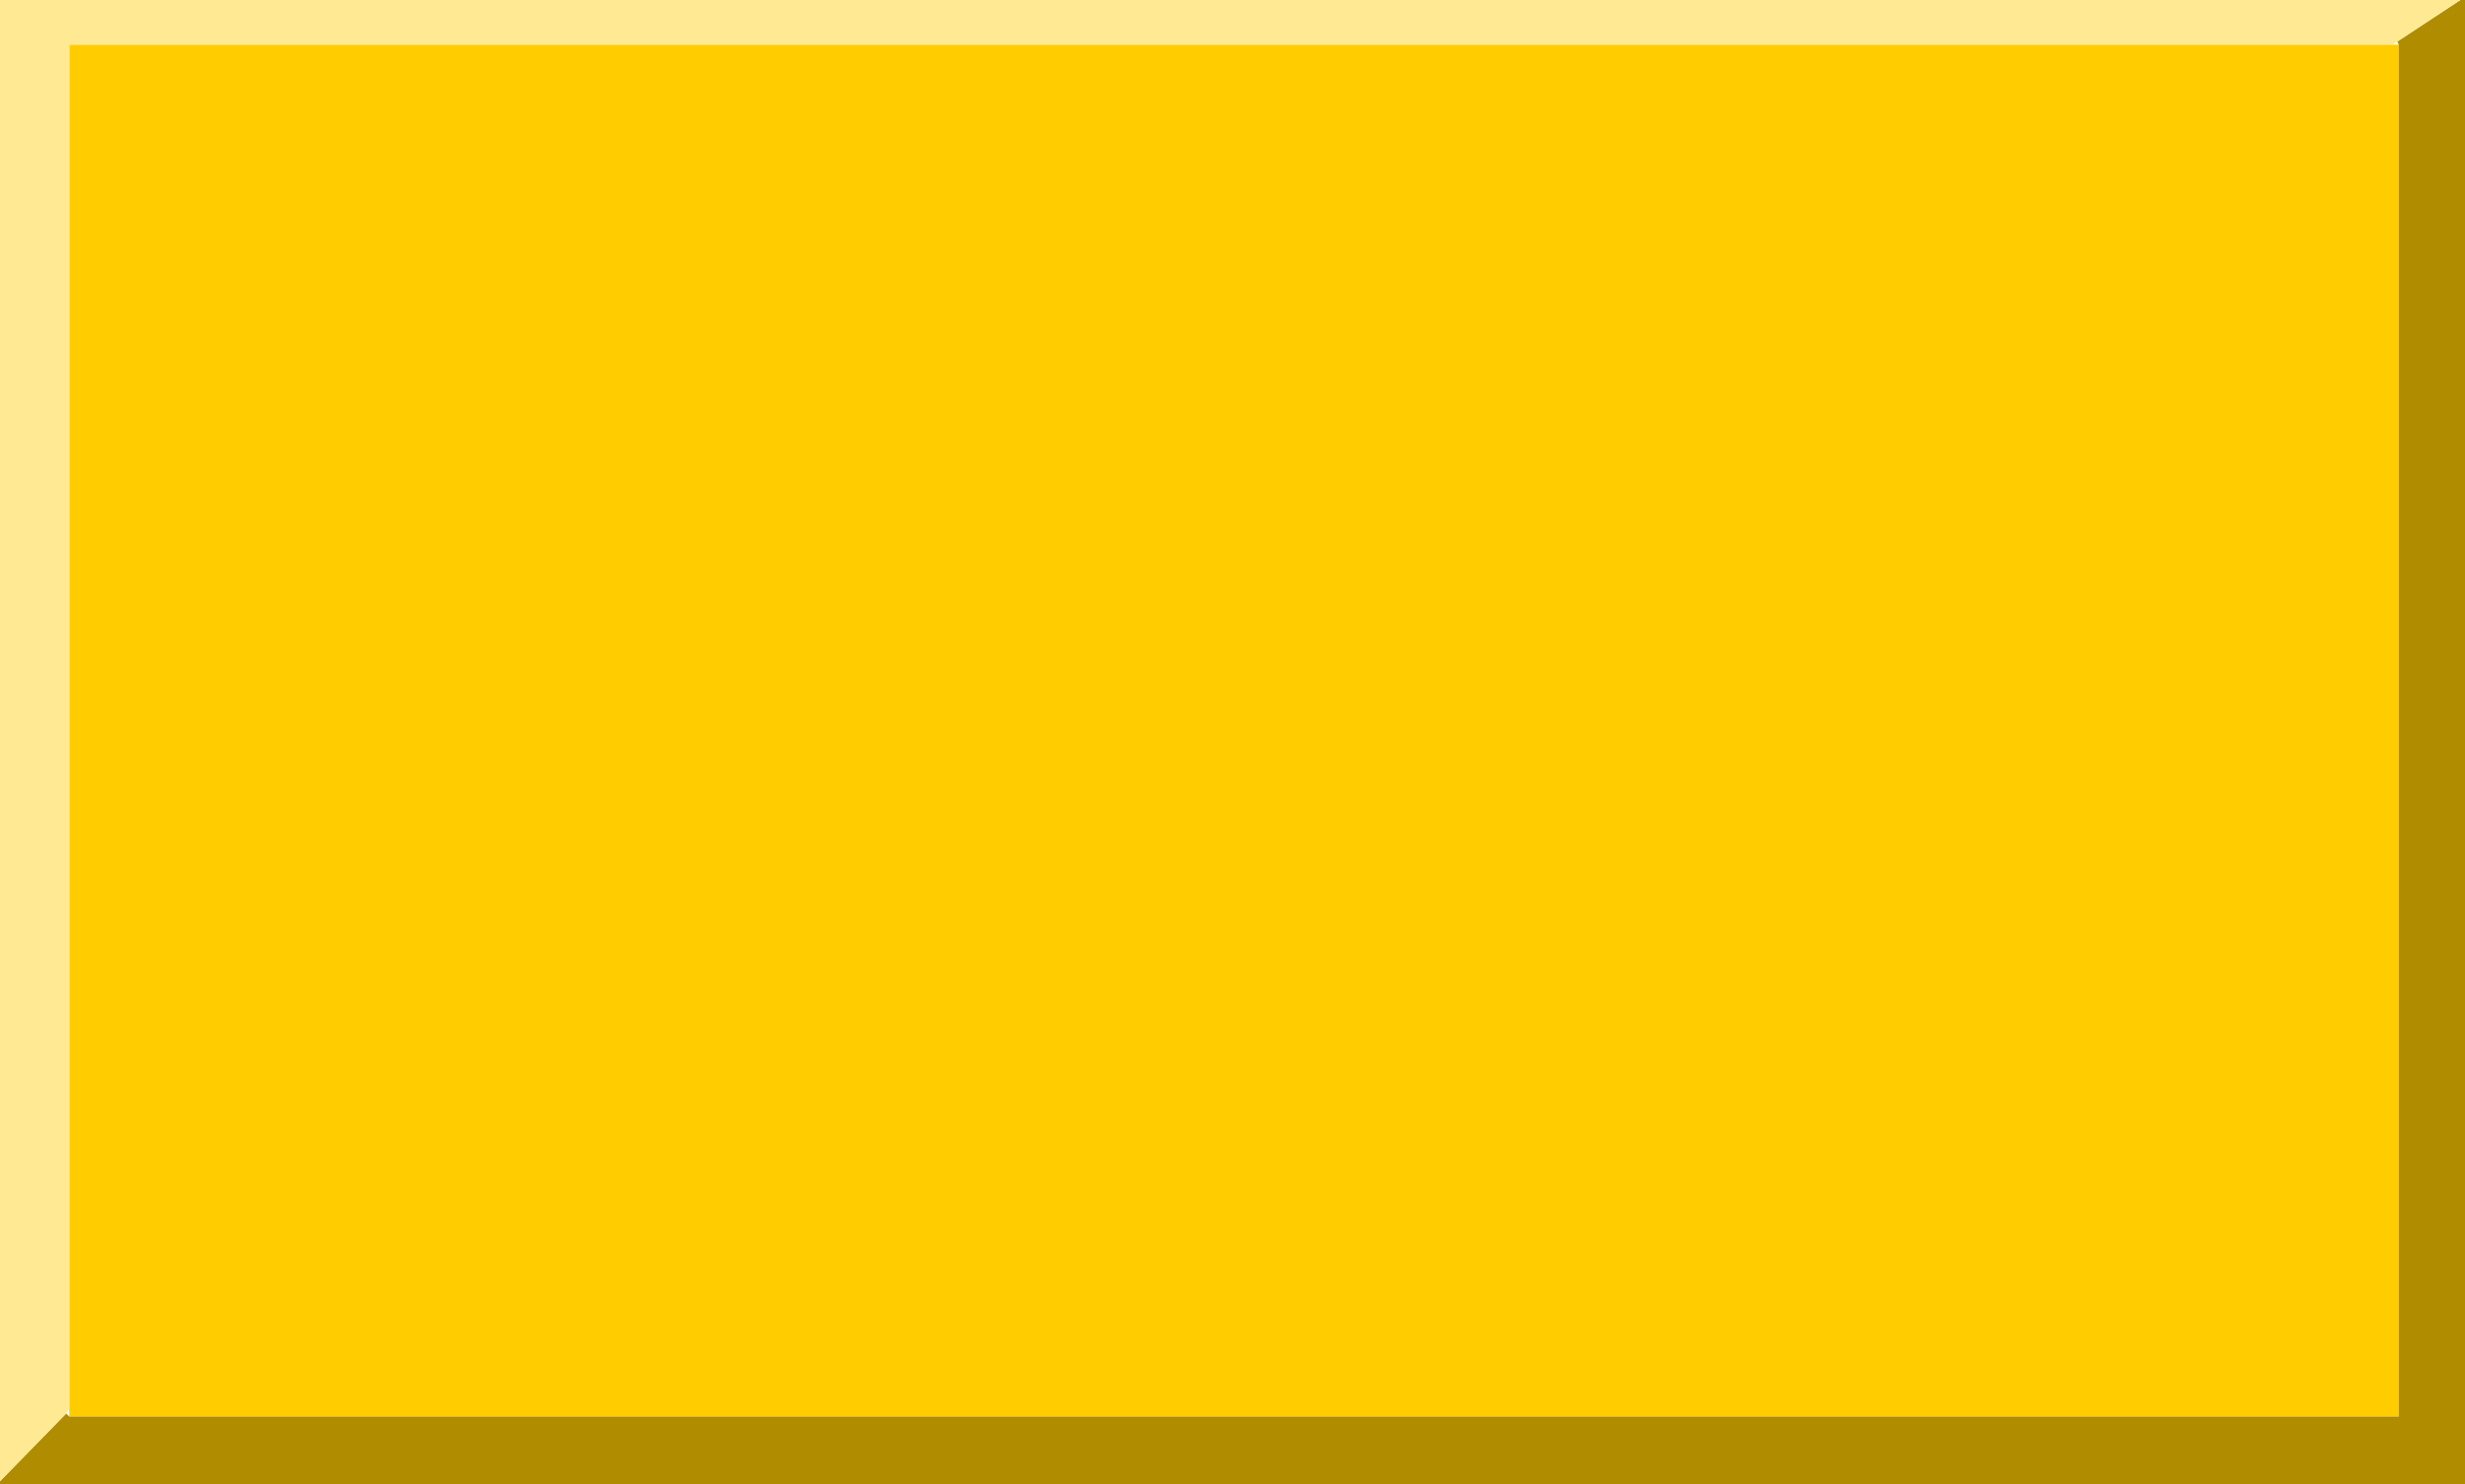
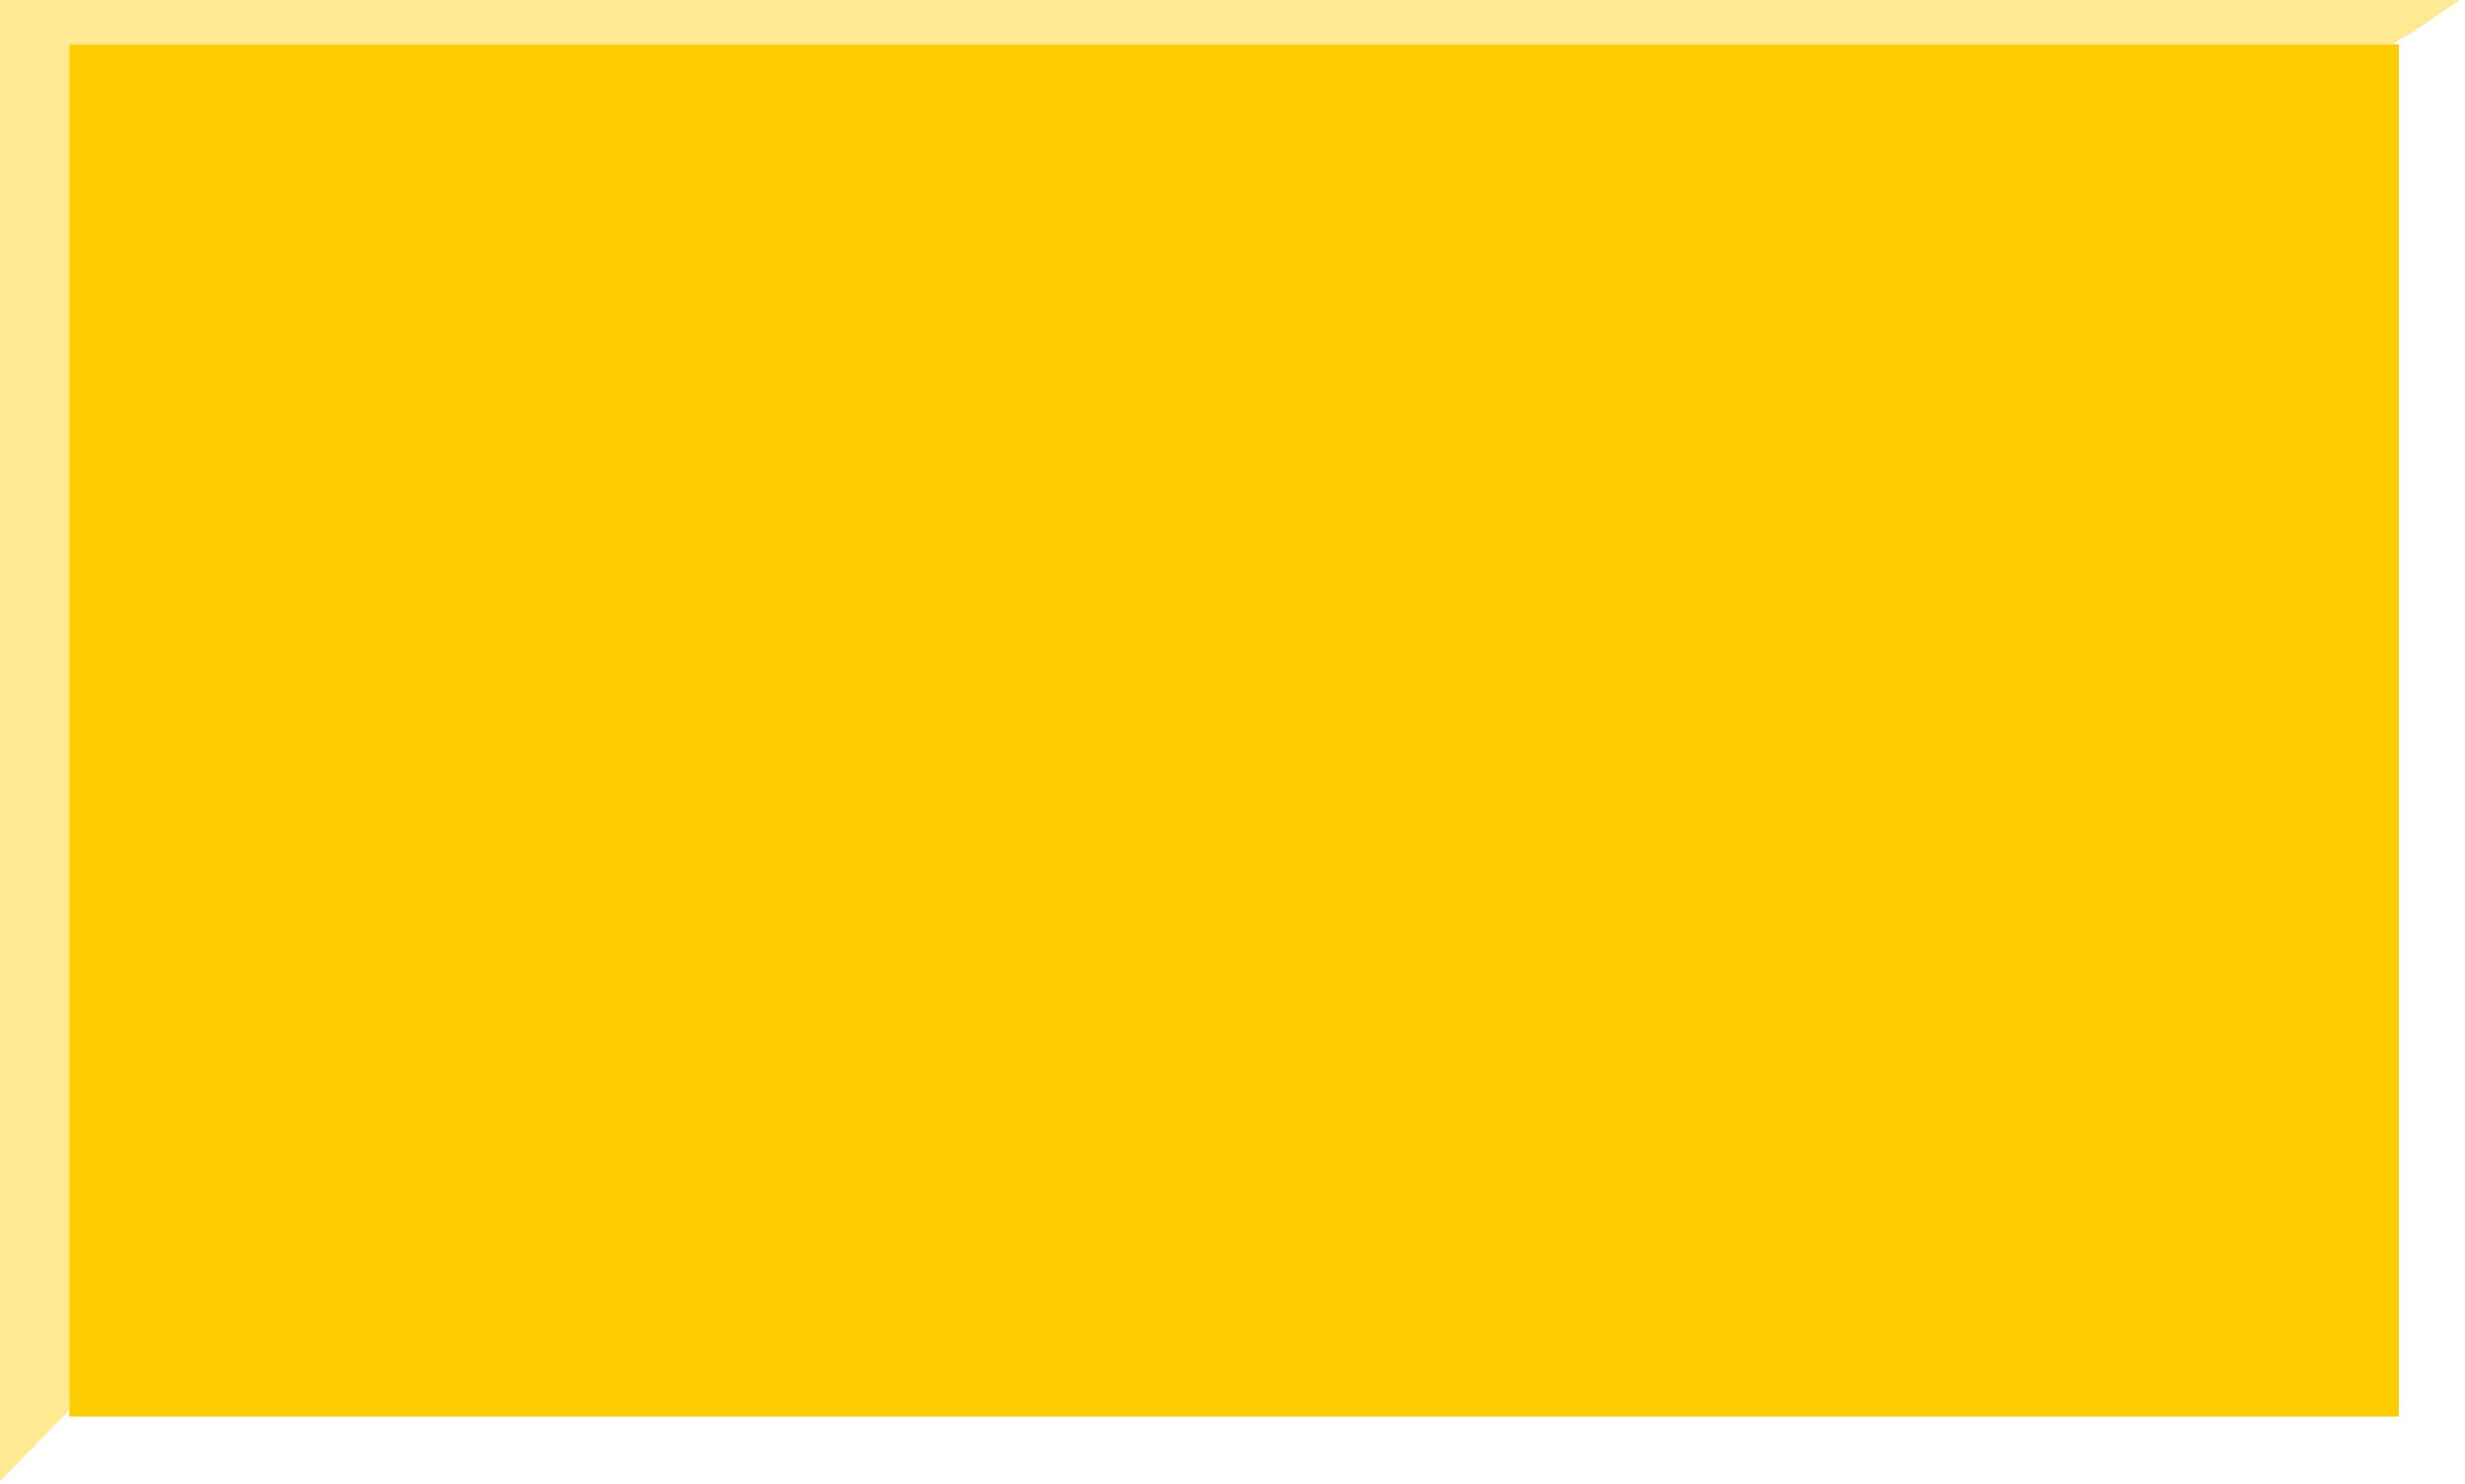
<svg xmlns="http://www.w3.org/2000/svg" height="48.2px" width="80.05px">
  <g transform="matrix(1.0, 0.0, 0.0, 1.0, 40.0, 24.1)">
    <path d="M37.9 -22.65 L37.9 21.9 -37.75 21.9 -37.75 21.65 -37.75 -22.65 37.7 -22.65 37.9 -22.65" fill="#ffcc00" fill-rule="evenodd" stroke="none" />
-     <path d="M39.9 -24.1 L40.05 -24.1 40.05 24.1 -40.0 24.1 -40.0 24.0 -37.85 21.8 -37.75 21.9 37.9 21.9 37.9 -22.65 37.85 -22.75 39.9 -24.1" fill="#b08d00" fill-rule="evenodd" stroke="none" />
    <path d="M39.9 -24.1 L37.85 -22.75 37.7 -22.65 -37.75 -22.65 -37.75 21.65 -37.85 21.8 -40.0 24.0 -40.0 -24.1 39.9 -24.1" fill="#ffea93" fill-rule="evenodd" stroke="none" />
  </g>
</svg>